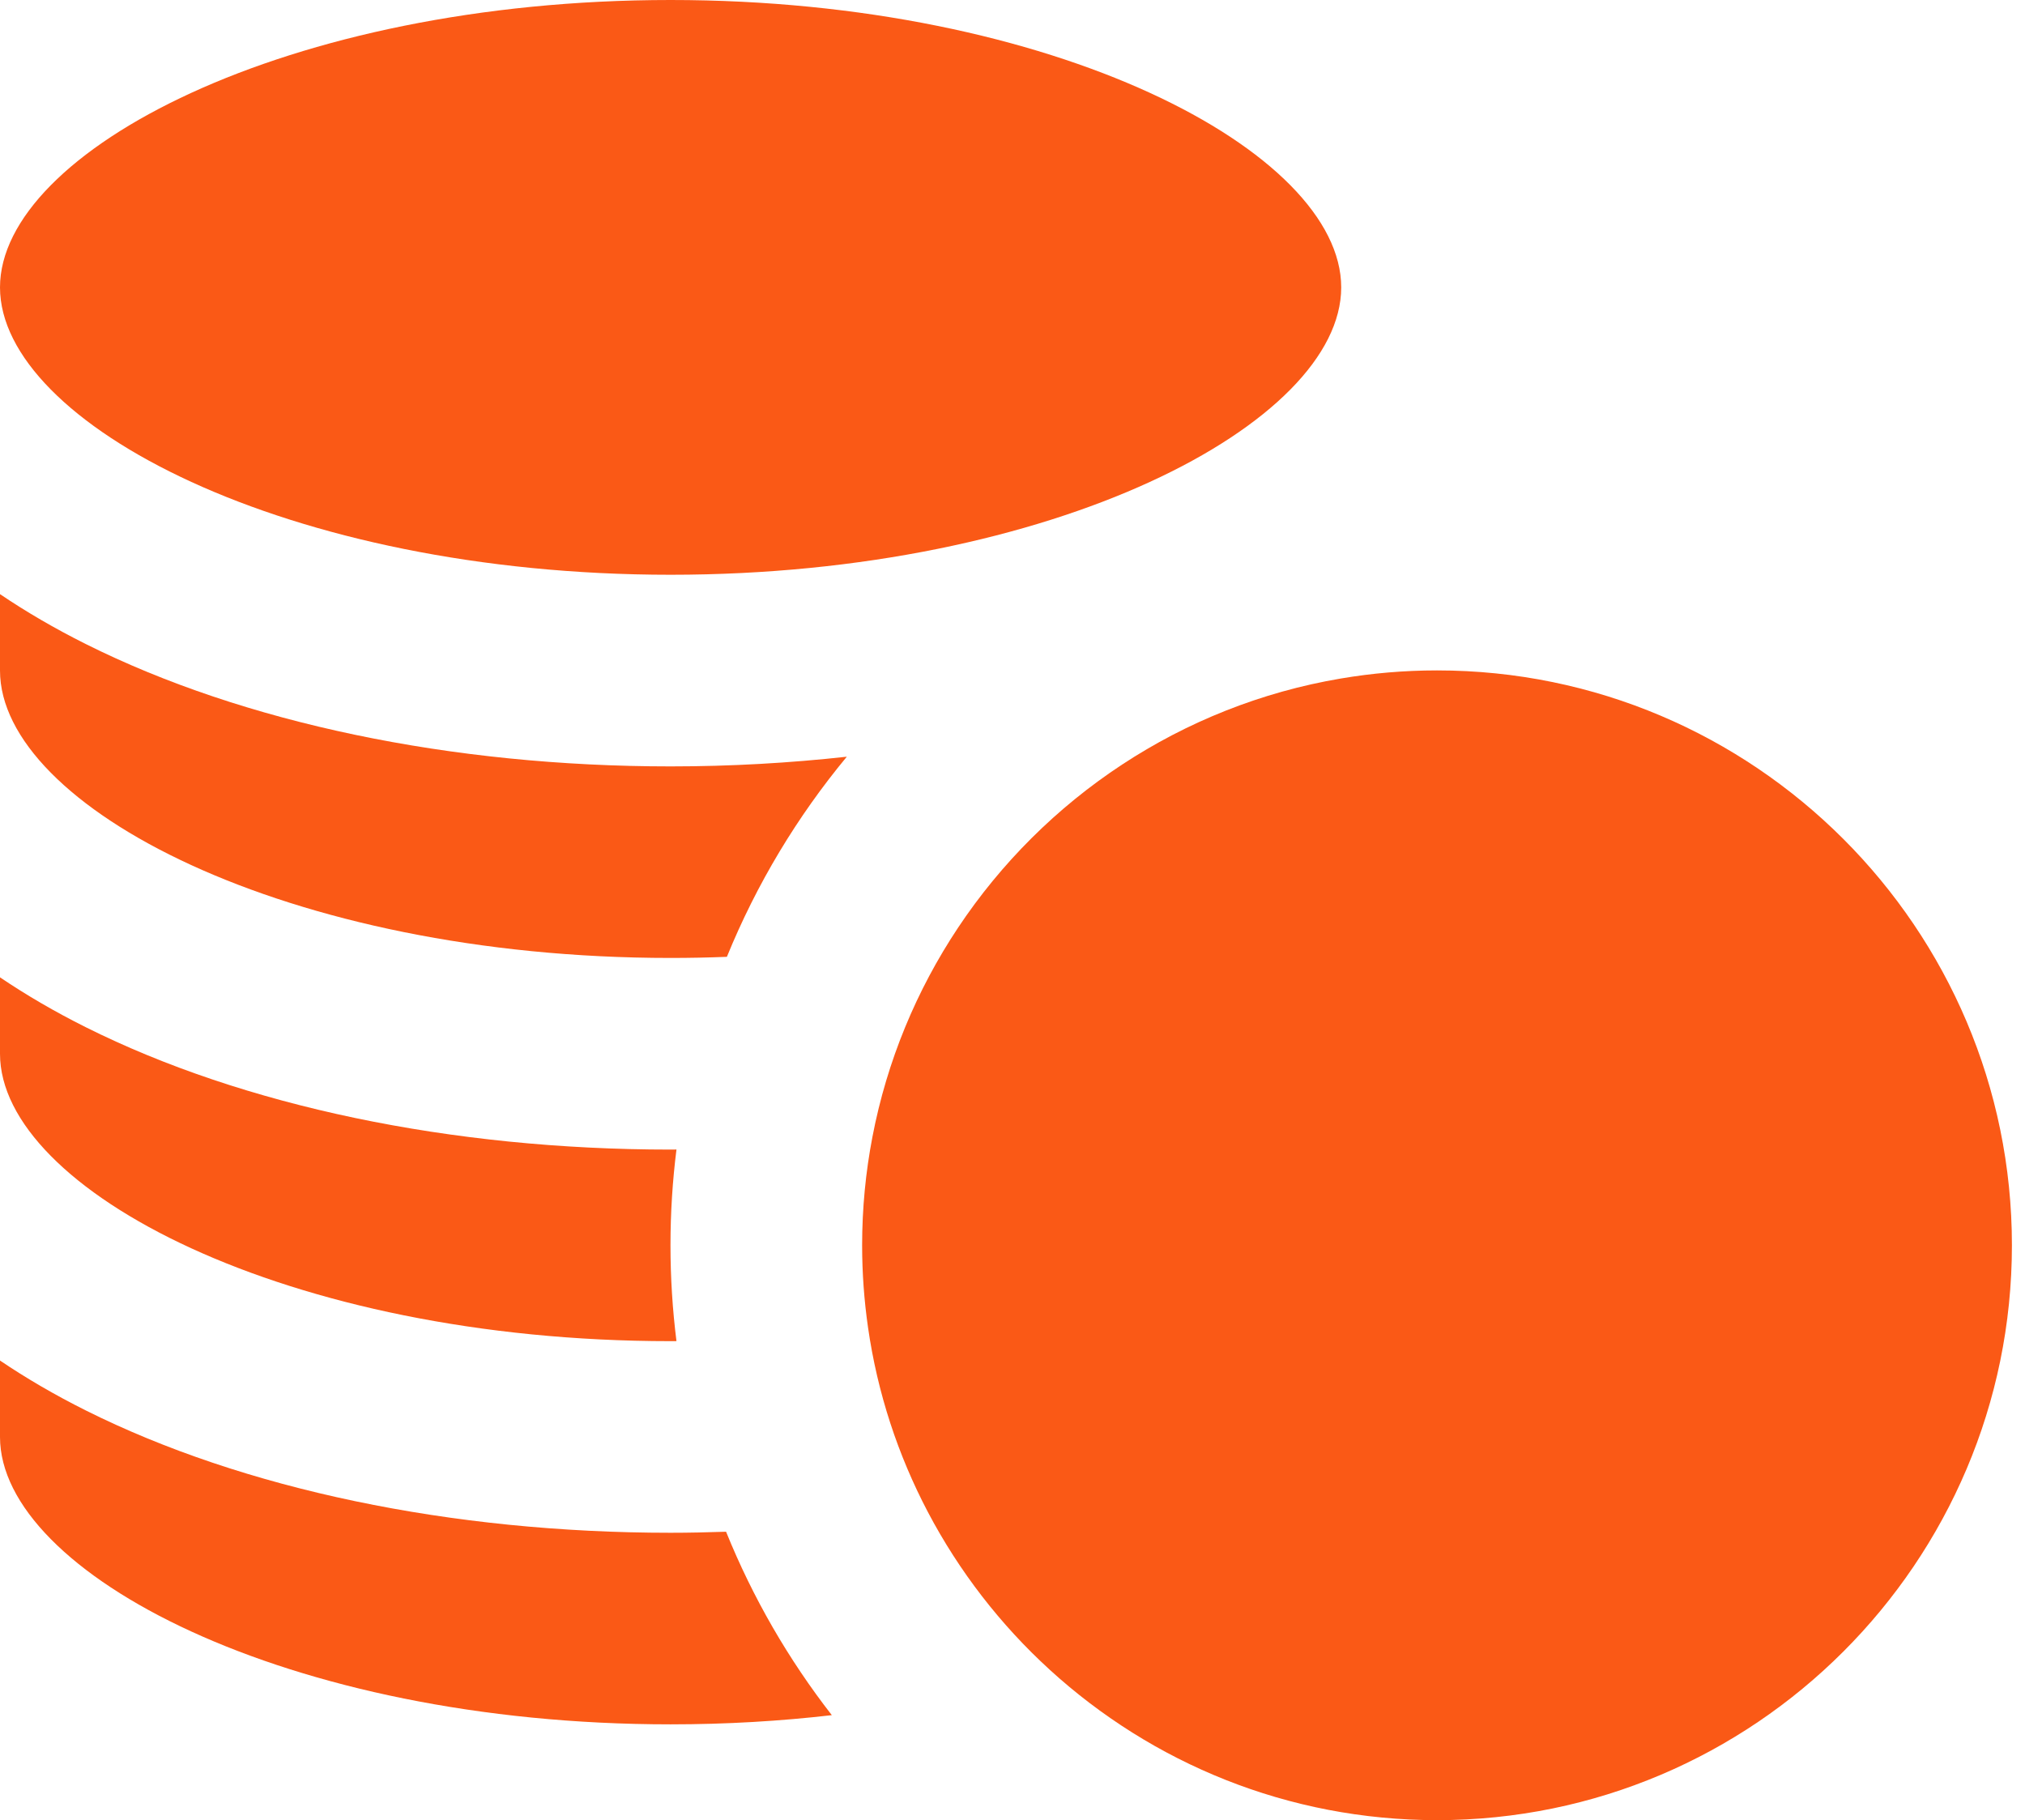
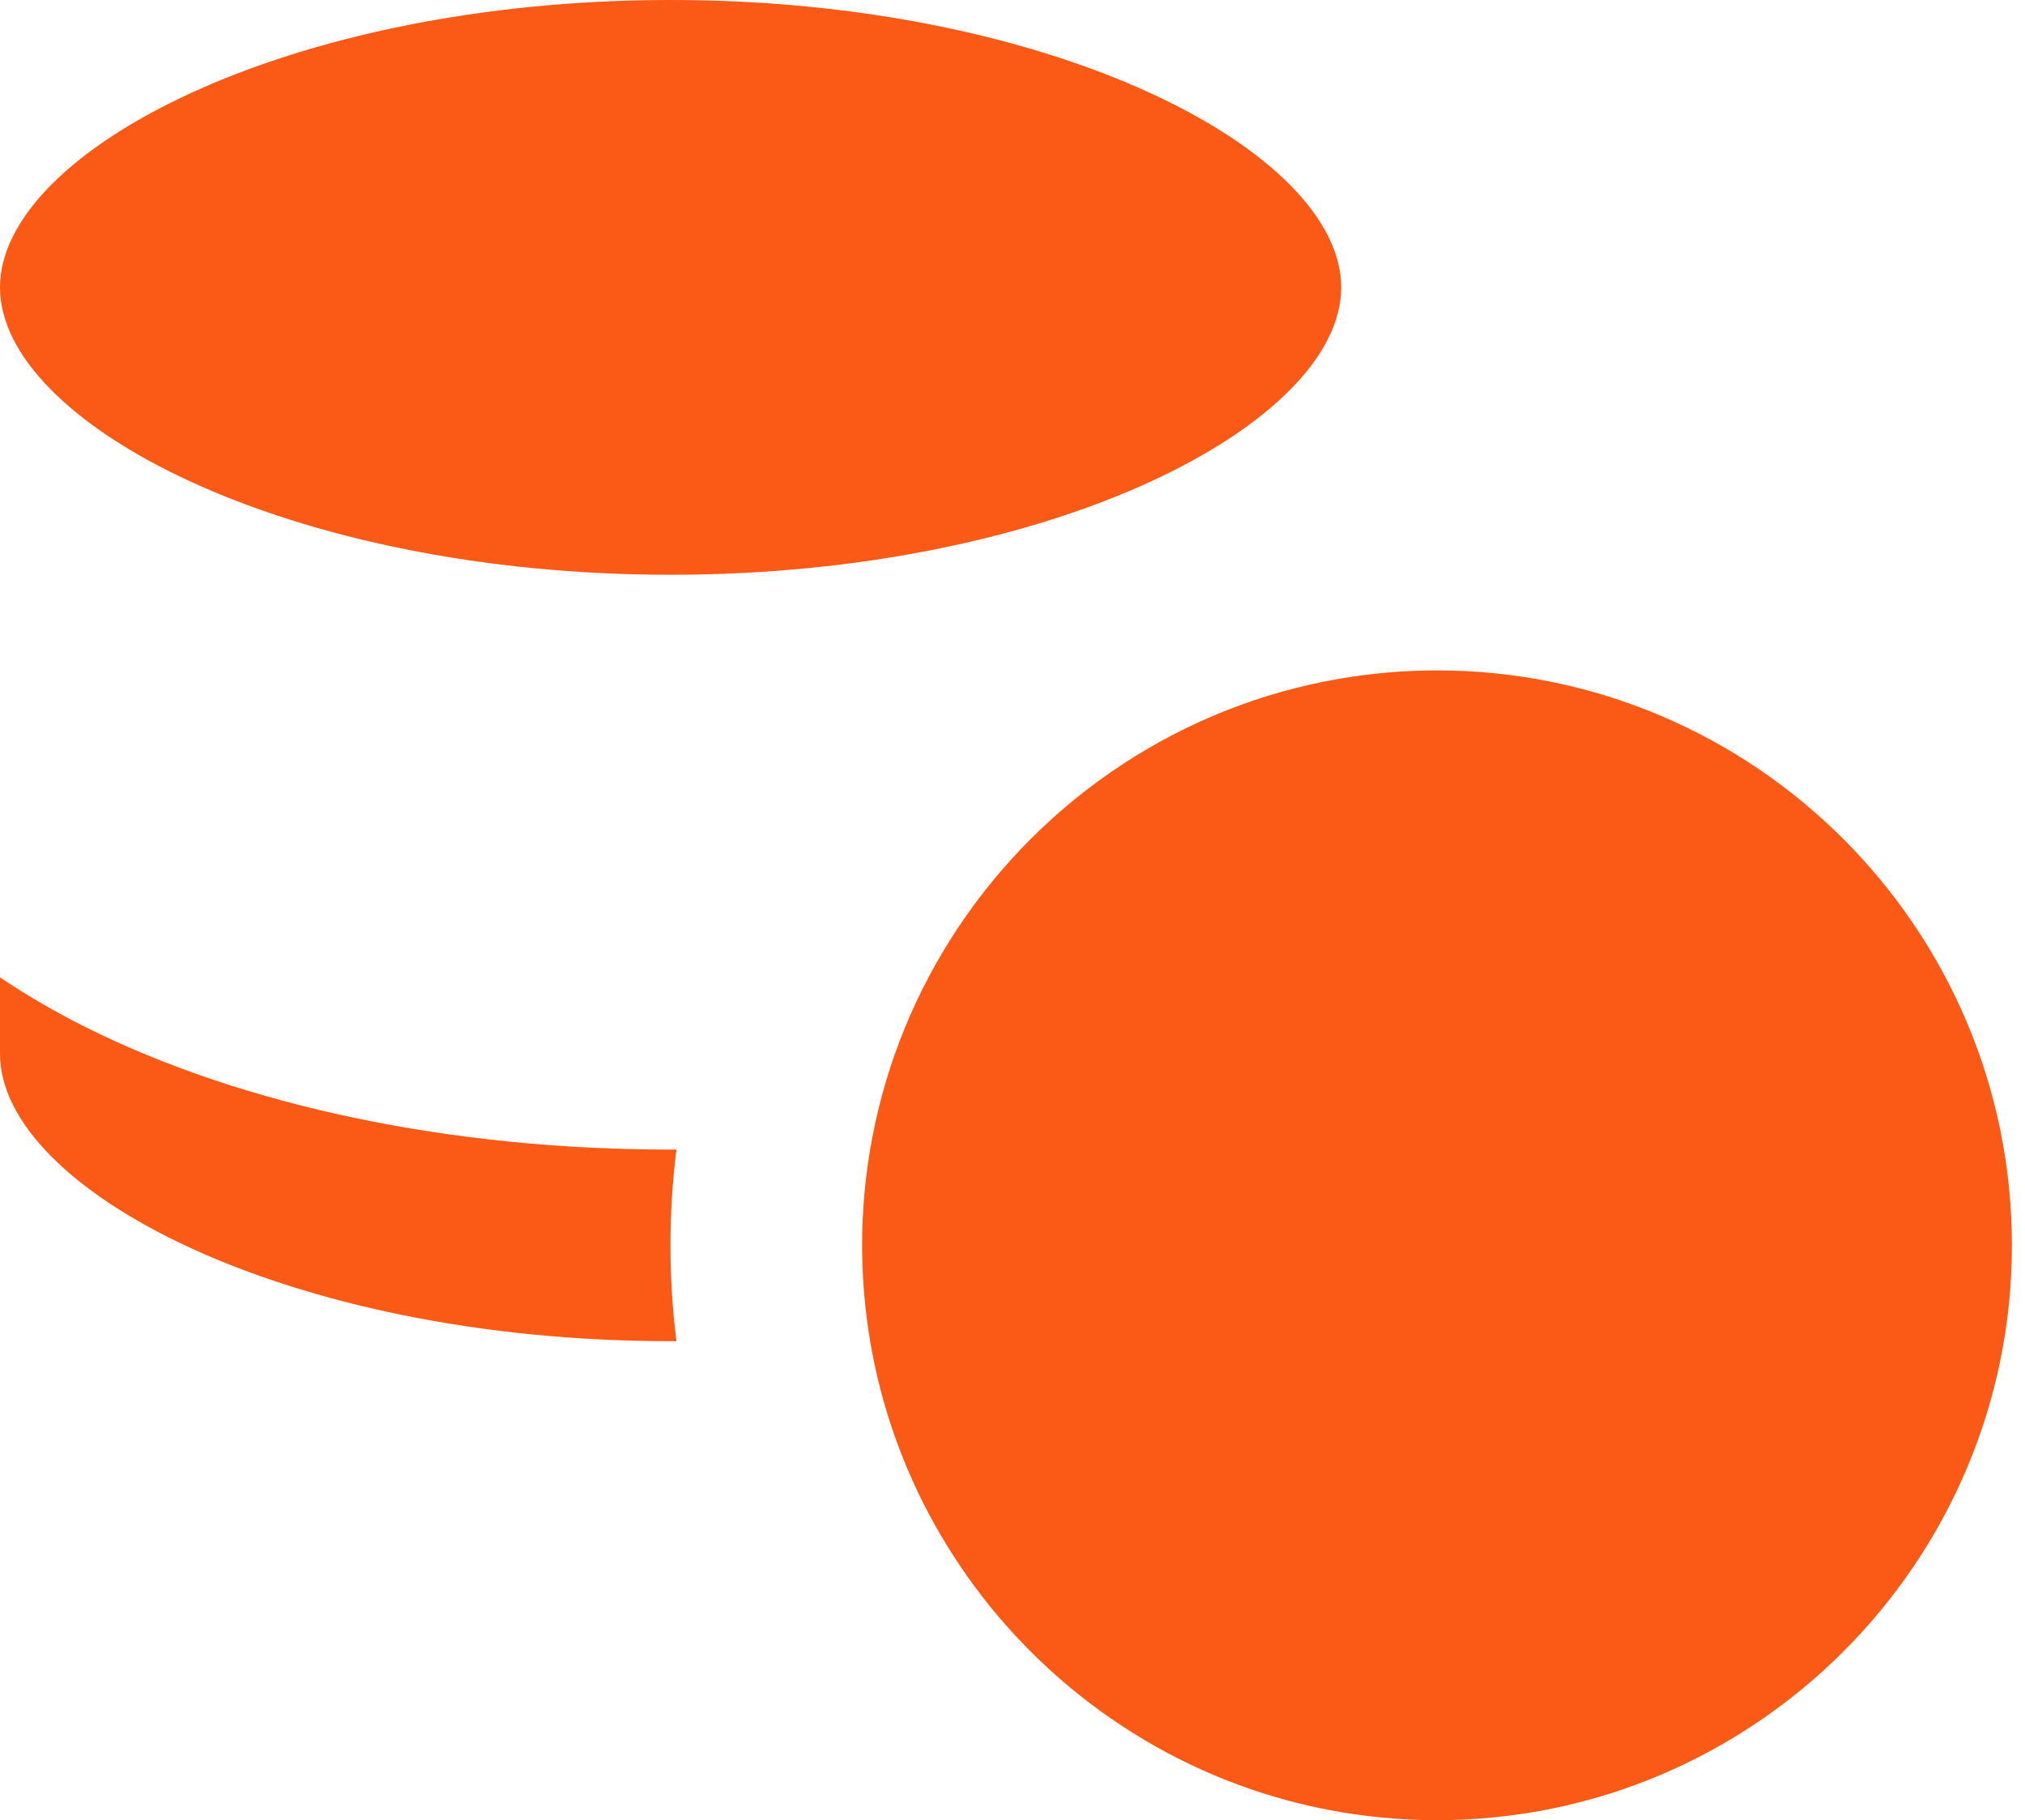
<svg xmlns="http://www.w3.org/2000/svg" width="89" height="80" viewBox="0 0 89 80" fill="none">
  <path d="M29.473 25.262C46.342 25.262 58.947 18.594 58.947 12.631C58.947 6.669 46.342 0 29.473 0C12.605 0 0 6.669 0 12.631C0 18.594 12.604 25.262 29.473 25.262Z" fill="#FA5916" />
-   <path d="M29.473 75.789C31.935 75.789 34.305 75.646 36.559 75.385C34.659 72.943 33.088 70.233 31.911 67.323C31.102 67.35 30.29 67.369 29.473 67.369C19.834 67.369 10.706 65.459 3.771 61.992C2.405 61.309 1.149 60.575 0 59.799V63.158C0 69.12 12.604 75.789 29.473 75.789Z" fill="#FA5916" />
  <path d="M29.473 58.947C29.56 58.947 29.645 58.946 29.731 58.945C29.558 57.565 29.468 56.159 29.468 54.733C29.468 53.308 29.558 51.903 29.731 50.524C29.645 50.524 29.559 50.527 29.473 50.527C19.835 50.527 10.707 48.617 3.771 45.149C2.405 44.466 1.149 43.733 0 42.956V46.316C0 52.278 12.605 58.947 29.473 58.947Z" fill="#FA5916" />
-   <path d="M29.473 42.104C30.309 42.104 31.133 42.087 31.947 42.055C33.254 38.848 35.041 35.886 37.218 33.259C34.697 33.537 32.105 33.685 29.473 33.685C19.835 33.685 10.707 31.775 3.771 28.307C2.405 27.624 1.149 26.891 0 26.114V29.473C0 35.436 12.605 42.104 29.473 42.104Z" fill="#FA5916" />
  <path d="M42.107 40.775C40.285 43.514 38.983 46.628 38.343 49.973C38.047 51.515 37.891 53.106 37.891 54.733C37.891 55.956 37.98 57.159 38.149 58.336C38.563 61.228 39.469 63.962 40.779 66.454C42.154 69.067 43.972 71.413 46.135 73.388C50.629 77.493 56.606 80 63.158 80C77.09 80 88.425 68.665 88.425 54.733C88.425 40.8 77.09 29.466 63.158 29.466C61.718 29.466 60.306 29.589 58.931 29.822C51.927 31.006 45.894 35.082 42.107 40.775Z" fill="#FA5916" />
</svg>